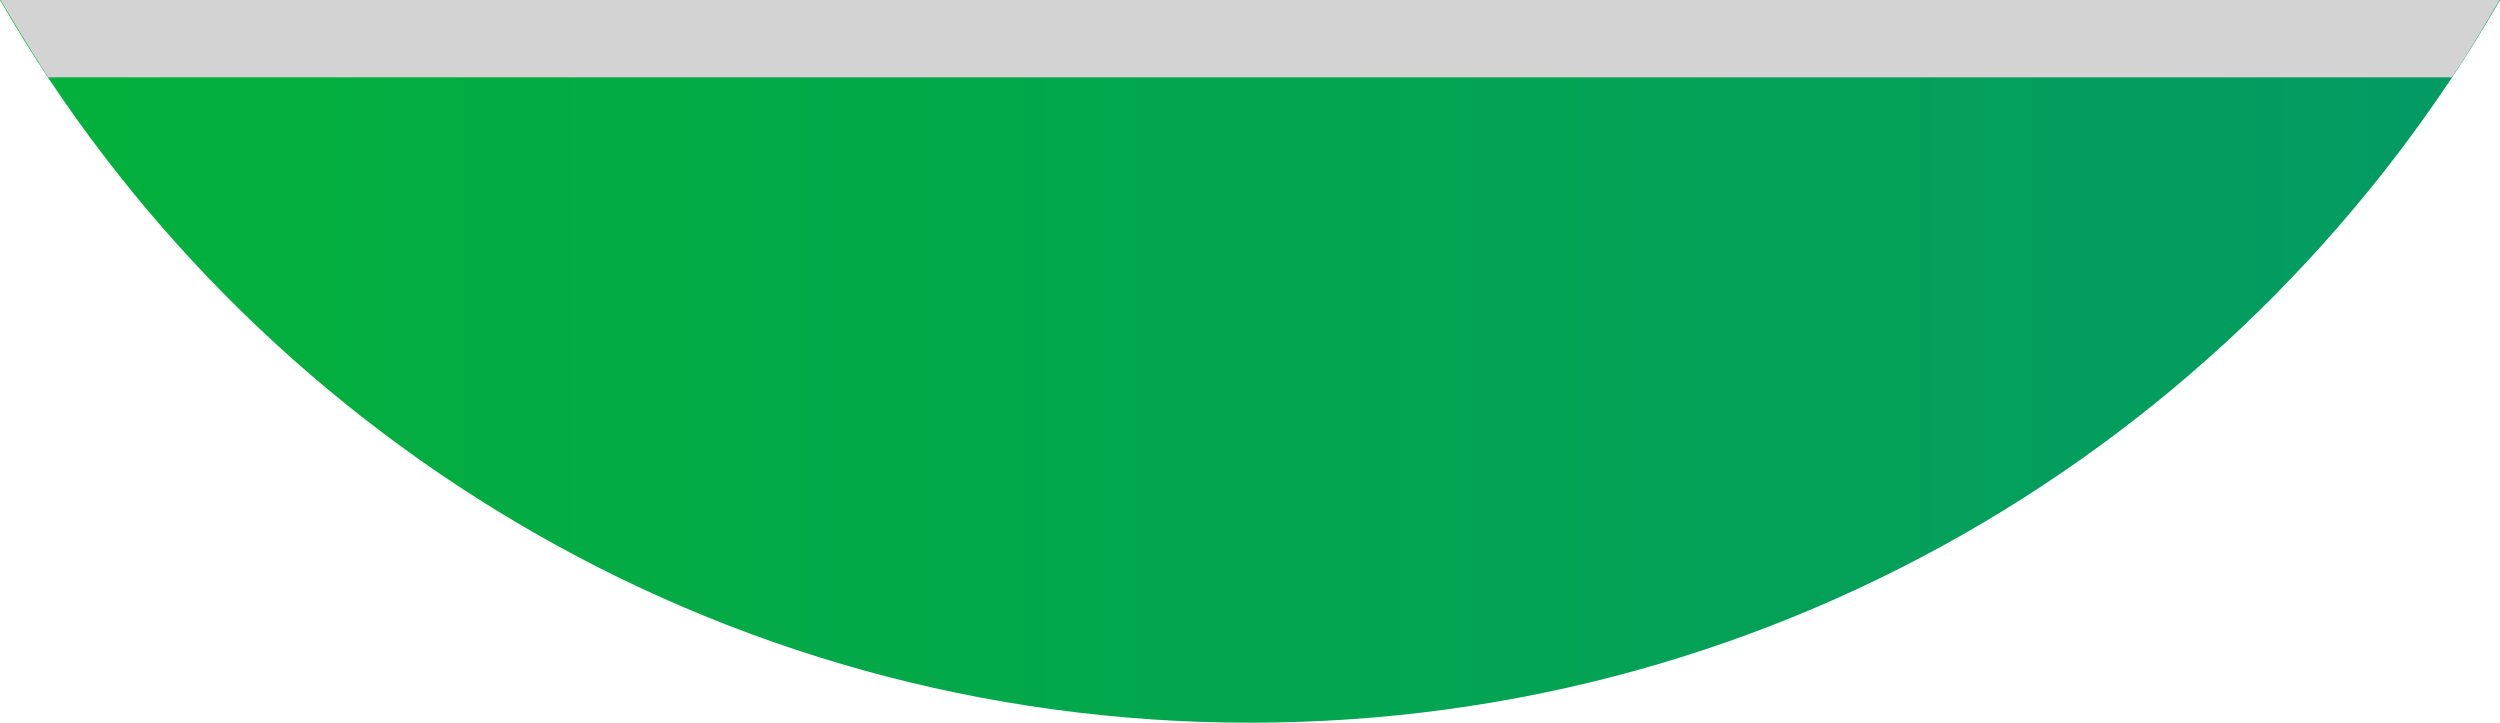
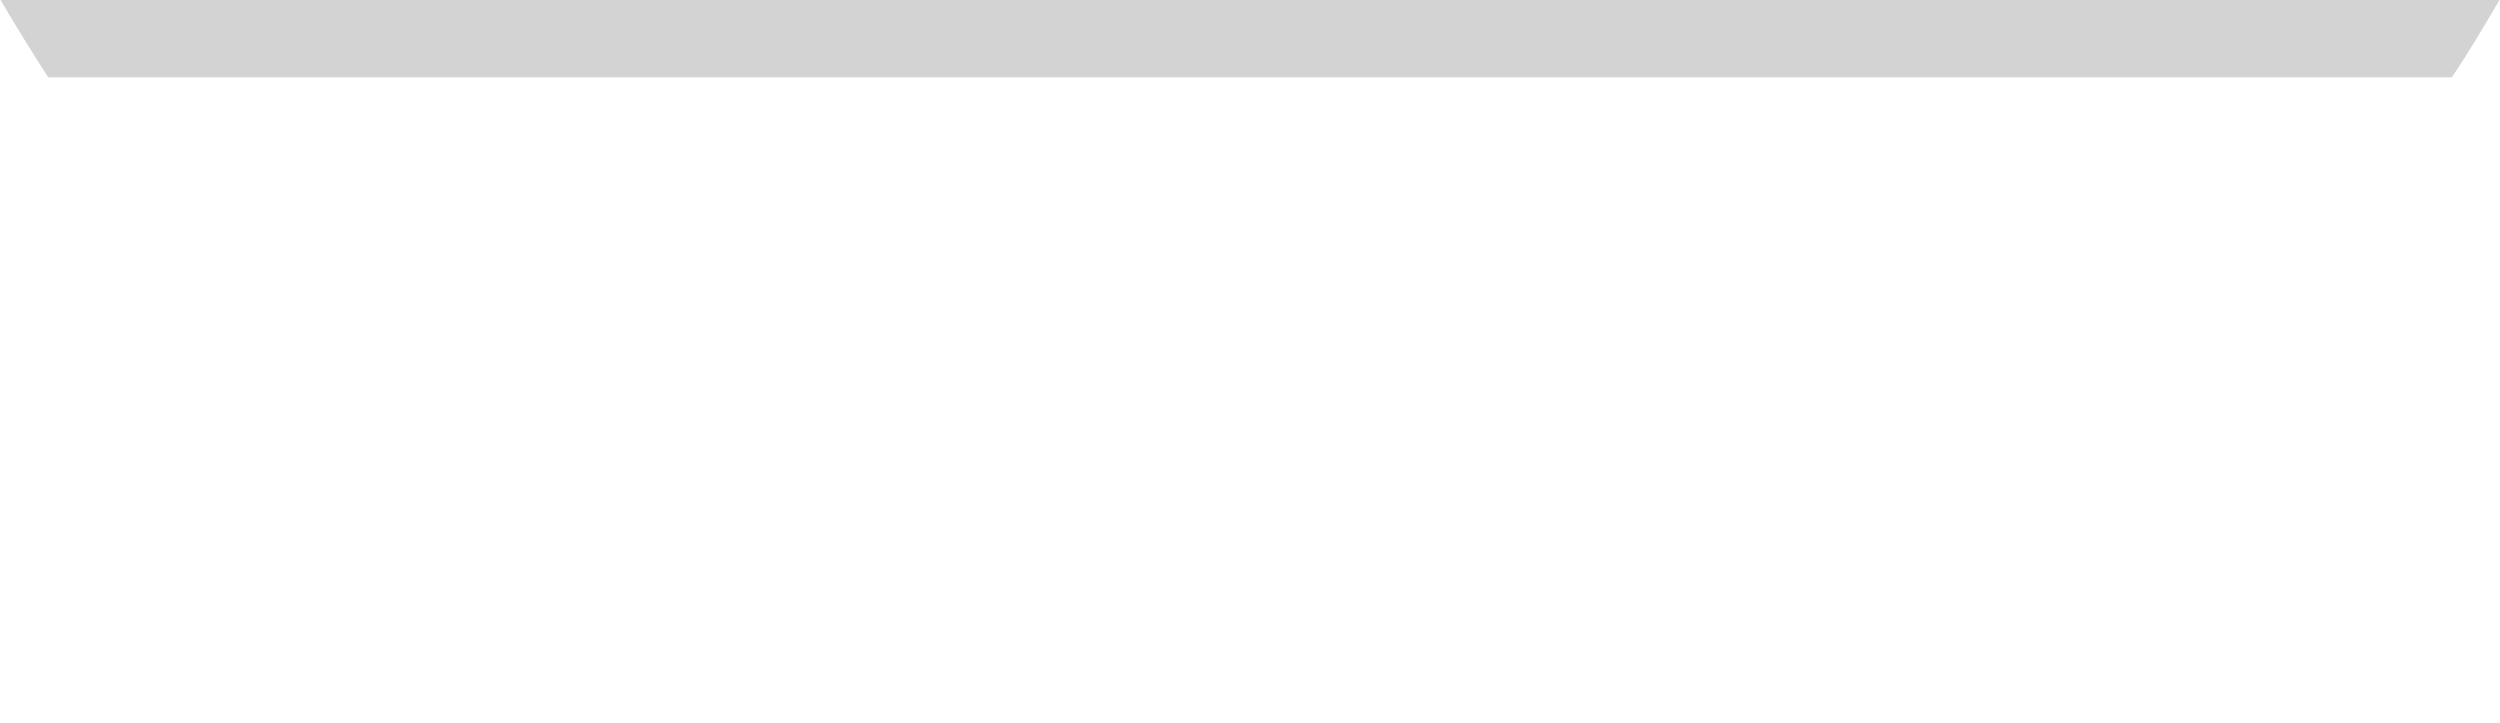
<svg xmlns="http://www.w3.org/2000/svg" viewBox="0 0 278.12 80.4">
  <defs>
    <style>
      .cls-1, .cls-2 {
        isolation: isolate;
      }

      .cls-3 {
        fill: url(#Degradado_sin_nombre);
      }

      .cls-2 {
        fill: #d3d3d3;
        mix-blend-mode: multiply;
      }
    </style>
    <linearGradient id="Degradado_sin_nombre" data-name="Degradado sin nombre" x1="-353.46" y1="40.2" x2="979.93" y2="40.2" gradientUnits="userSpaceOnUse">
      <stop offset="0" stop-color="#03cd04" />
      <stop offset="1" stop-color="#0362cf" />
    </linearGradient>
  </defs>
  <g class="cls-1">
    <g id="Capa_2" data-name="Capa 2">
      <g id="Capa_1-2" data-name="Capa 1">
-         <path class="cls-3" d="M0,0c27.7,48.06,79.6,80.4,139.06,80.4S250.42,48.06,278.12,0H0Z" />
        <path class="cls-2" d="M.06,0c1.7,2.9,3.5,5.8,5.3,8.6h267.4c1.9-2.8,3.6-5.7,5.3-8.6H.06Z" />
      </g>
    </g>
  </g>
</svg>